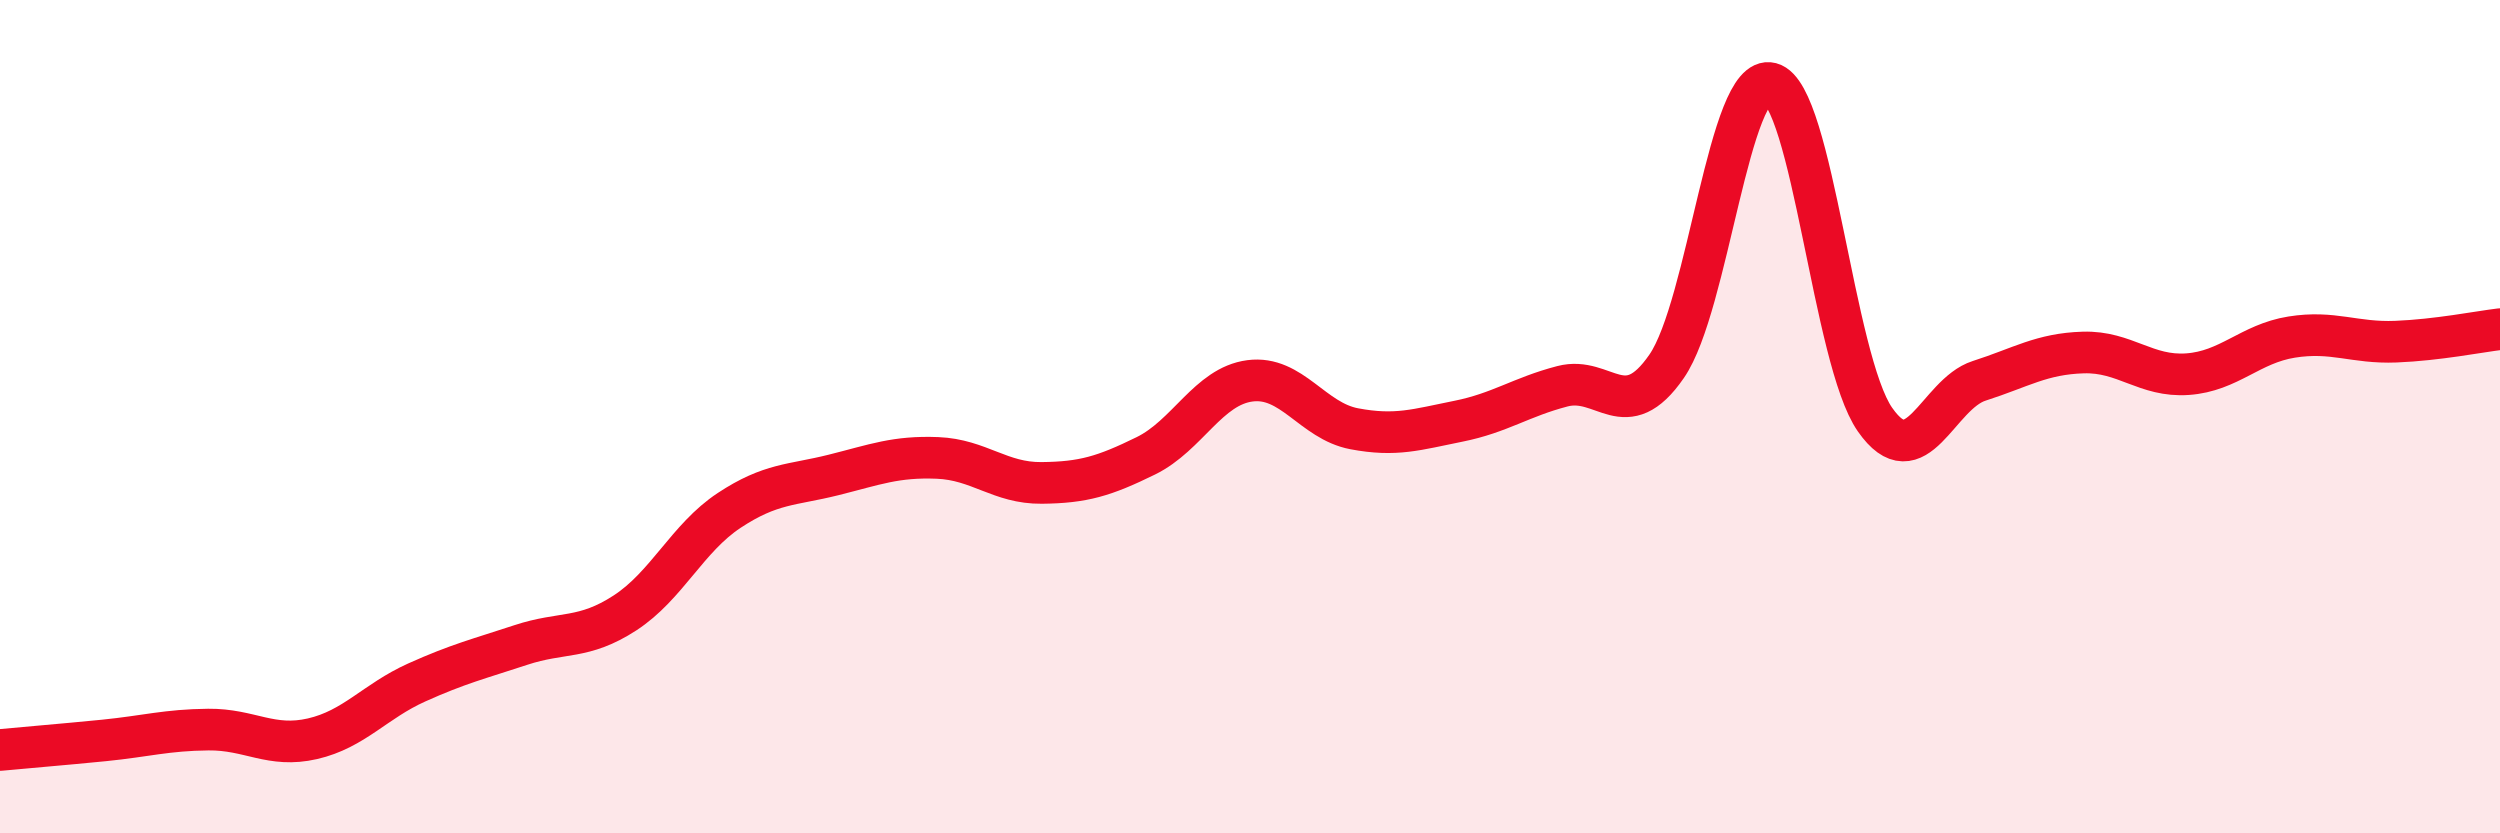
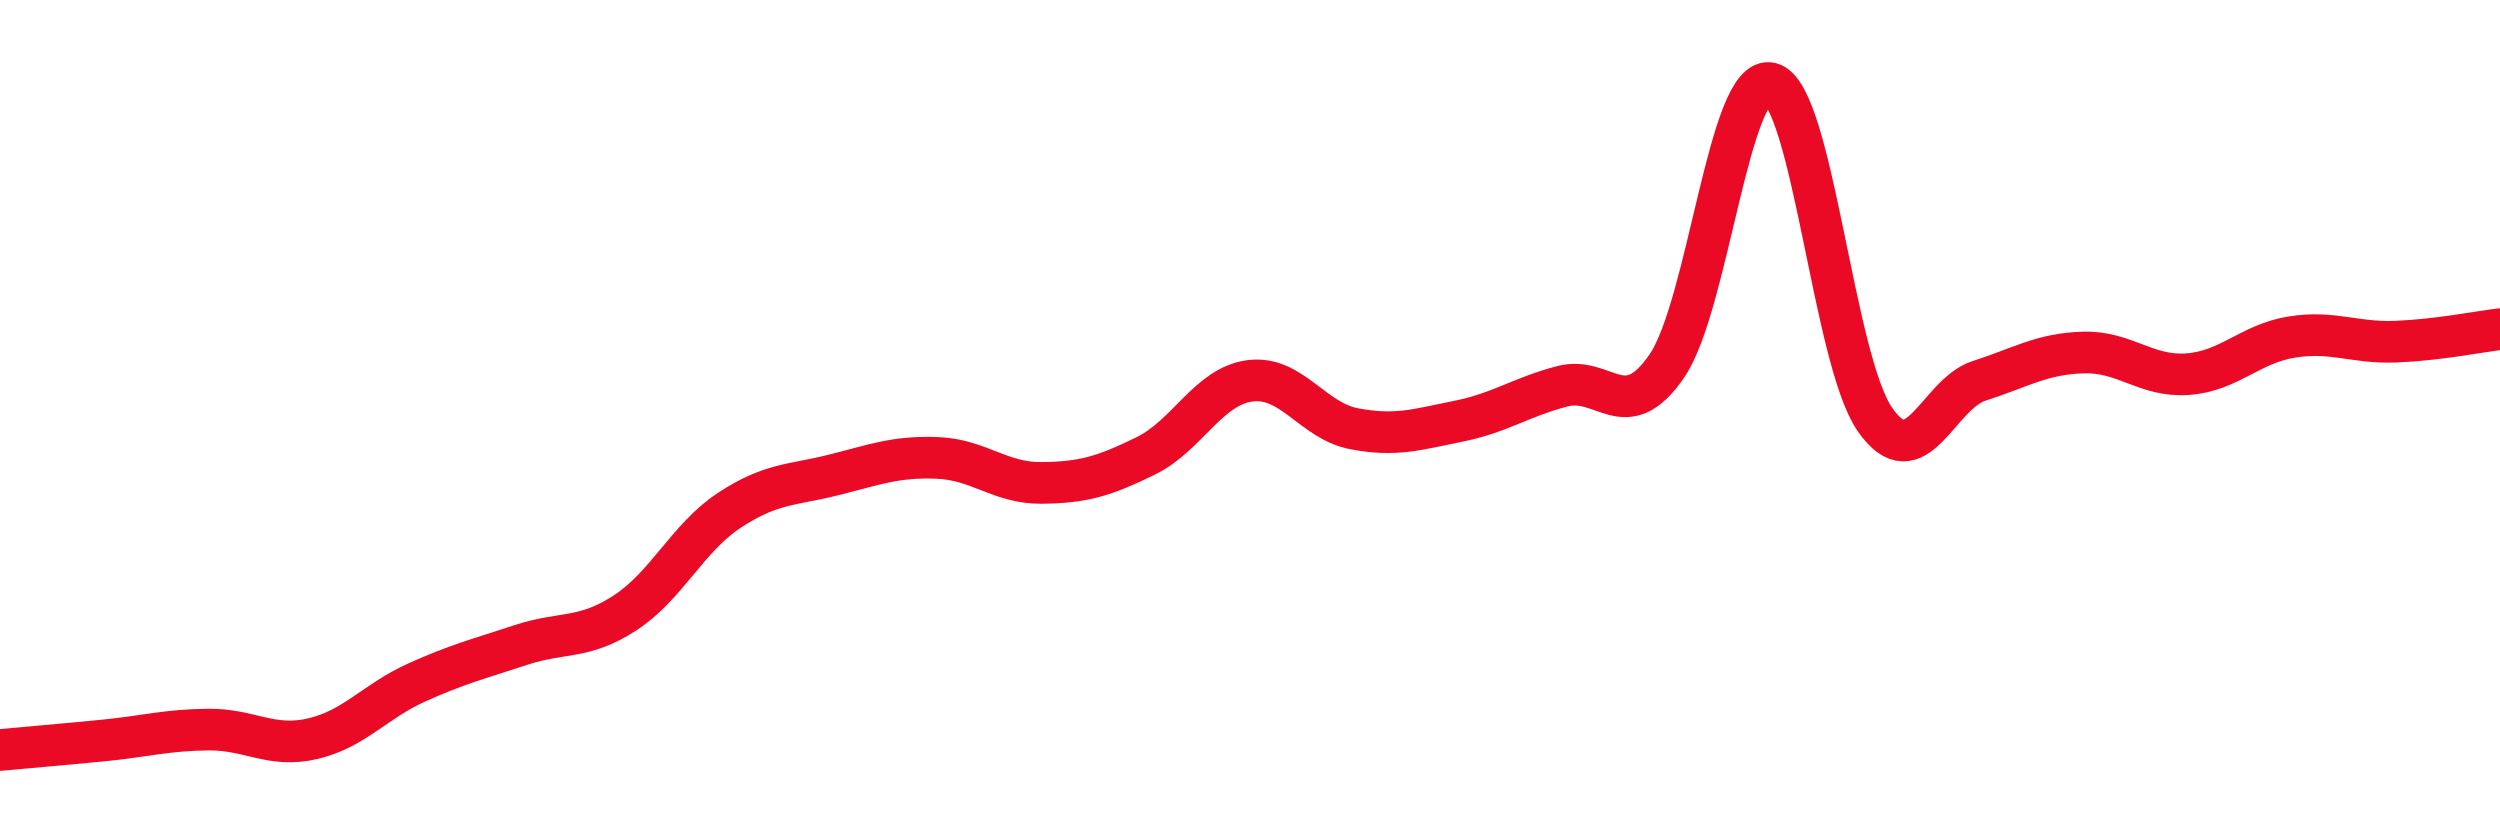
<svg xmlns="http://www.w3.org/2000/svg" width="60" height="20" viewBox="0 0 60 20">
-   <path d="M 0,18 C 0.5,17.95 1.5,17.87 2.5,17.77 C 3.5,17.67 4,17.52 5,17.51 C 6,17.5 6.5,17.96 7.5,17.73 C 8.5,17.5 9,16.83 10,16.38 C 11,15.93 11.5,15.81 12.5,15.48 C 13.5,15.15 14,15.36 15,14.71 C 16,14.06 16.5,12.91 17.5,12.25 C 18.5,11.59 19,11.65 20,11.4 C 21,11.15 21.5,10.95 22.5,10.99 C 23.5,11.03 24,11.6 25,11.59 C 26,11.58 26.5,11.43 27.5,10.94 C 28.5,10.45 29,9.27 30,9.14 C 31,9.01 31.5,10.1 32.5,10.29 C 33.5,10.48 34,10.31 35,10.11 C 36,9.91 36.5,9.53 37.5,9.27 C 38.5,9.01 39,10.24 40,8.79 C 41,7.34 41.5,1.74 42.5,2 C 43.5,2.26 44,8.64 45,10.07 C 46,11.5 46.5,9.46 47.5,9.14 C 48.5,8.82 49,8.49 50,8.46 C 51,8.43 51.5,9.05 52.5,8.98 C 53.5,8.91 54,8.25 55,8.09 C 56,7.93 56.5,8.24 57.5,8.2 C 58.5,8.16 59.5,7.96 60,7.9L60 20L0 20Z" fill="#EB0A25" opacity="0.1" stroke-linecap="round" stroke-linejoin="round" />
  <path d="M 0,18 C 0.5,17.95 1.5,17.87 2.5,17.77 C 3.5,17.67 4,17.52 5,17.51 C 6,17.5 6.5,17.96 7.5,17.73 C 8.5,17.5 9,16.83 10,16.38 C 11,15.93 11.5,15.81 12.5,15.48 C 13.5,15.15 14,15.36 15,14.71 C 16,14.06 16.5,12.91 17.5,12.25 C 18.5,11.59 19,11.65 20,11.4 C 21,11.15 21.5,10.95 22.5,10.99 C 23.5,11.03 24,11.6 25,11.59 C 26,11.58 26.5,11.43 27.5,10.94 C 28.5,10.45 29,9.27 30,9.14 C 31,9.01 31.5,10.1 32.5,10.29 C 33.5,10.48 34,10.31 35,10.11 C 36,9.91 36.5,9.53 37.5,9.27 C 38.5,9.01 39,10.24 40,8.79 C 41,7.34 41.5,1.74 42.5,2 C 43.5,2.26 44,8.64 45,10.07 C 46,11.5 46.5,9.46 47.5,9.14 C 48.5,8.82 49,8.49 50,8.46 C 51,8.43 51.5,9.05 52.5,8.98 C 53.5,8.91 54,8.25 55,8.09 C 56,7.93 56.5,8.24 57.5,8.2 C 58.5,8.16 59.5,7.96 60,7.9" stroke="#EB0A25" stroke-width="1" fill="none" stroke-linecap="round" stroke-linejoin="round" />
</svg>